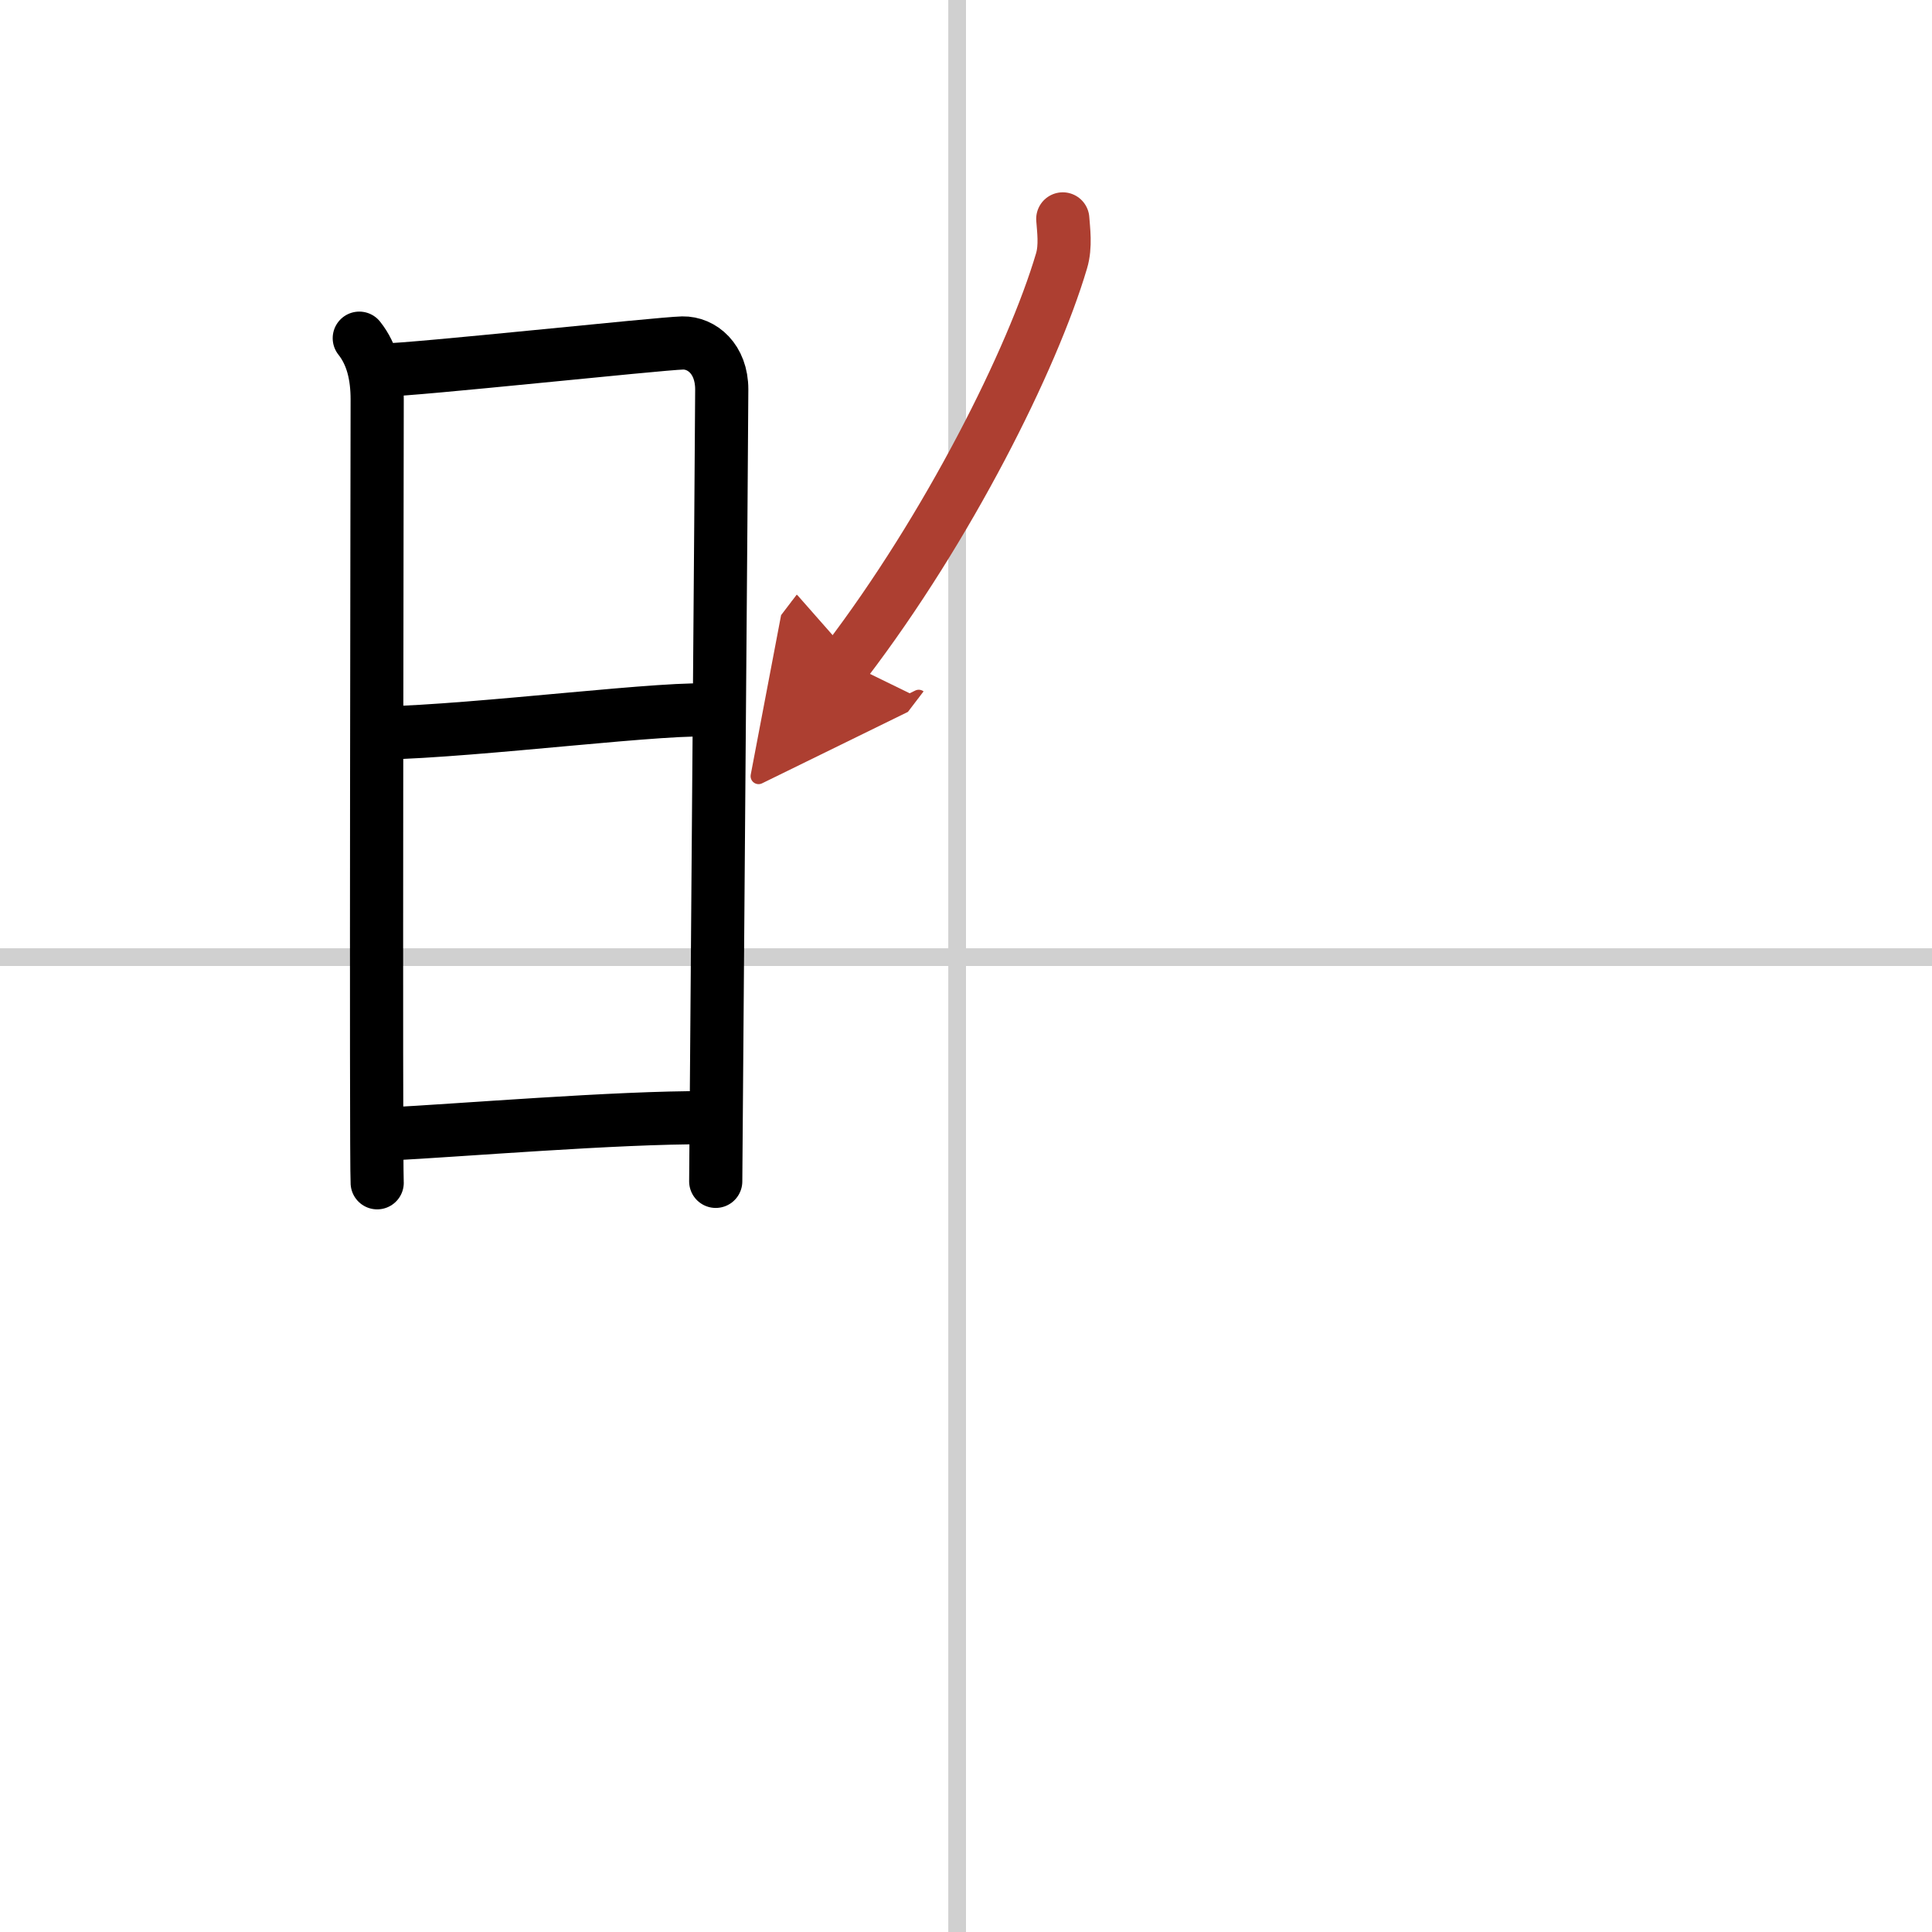
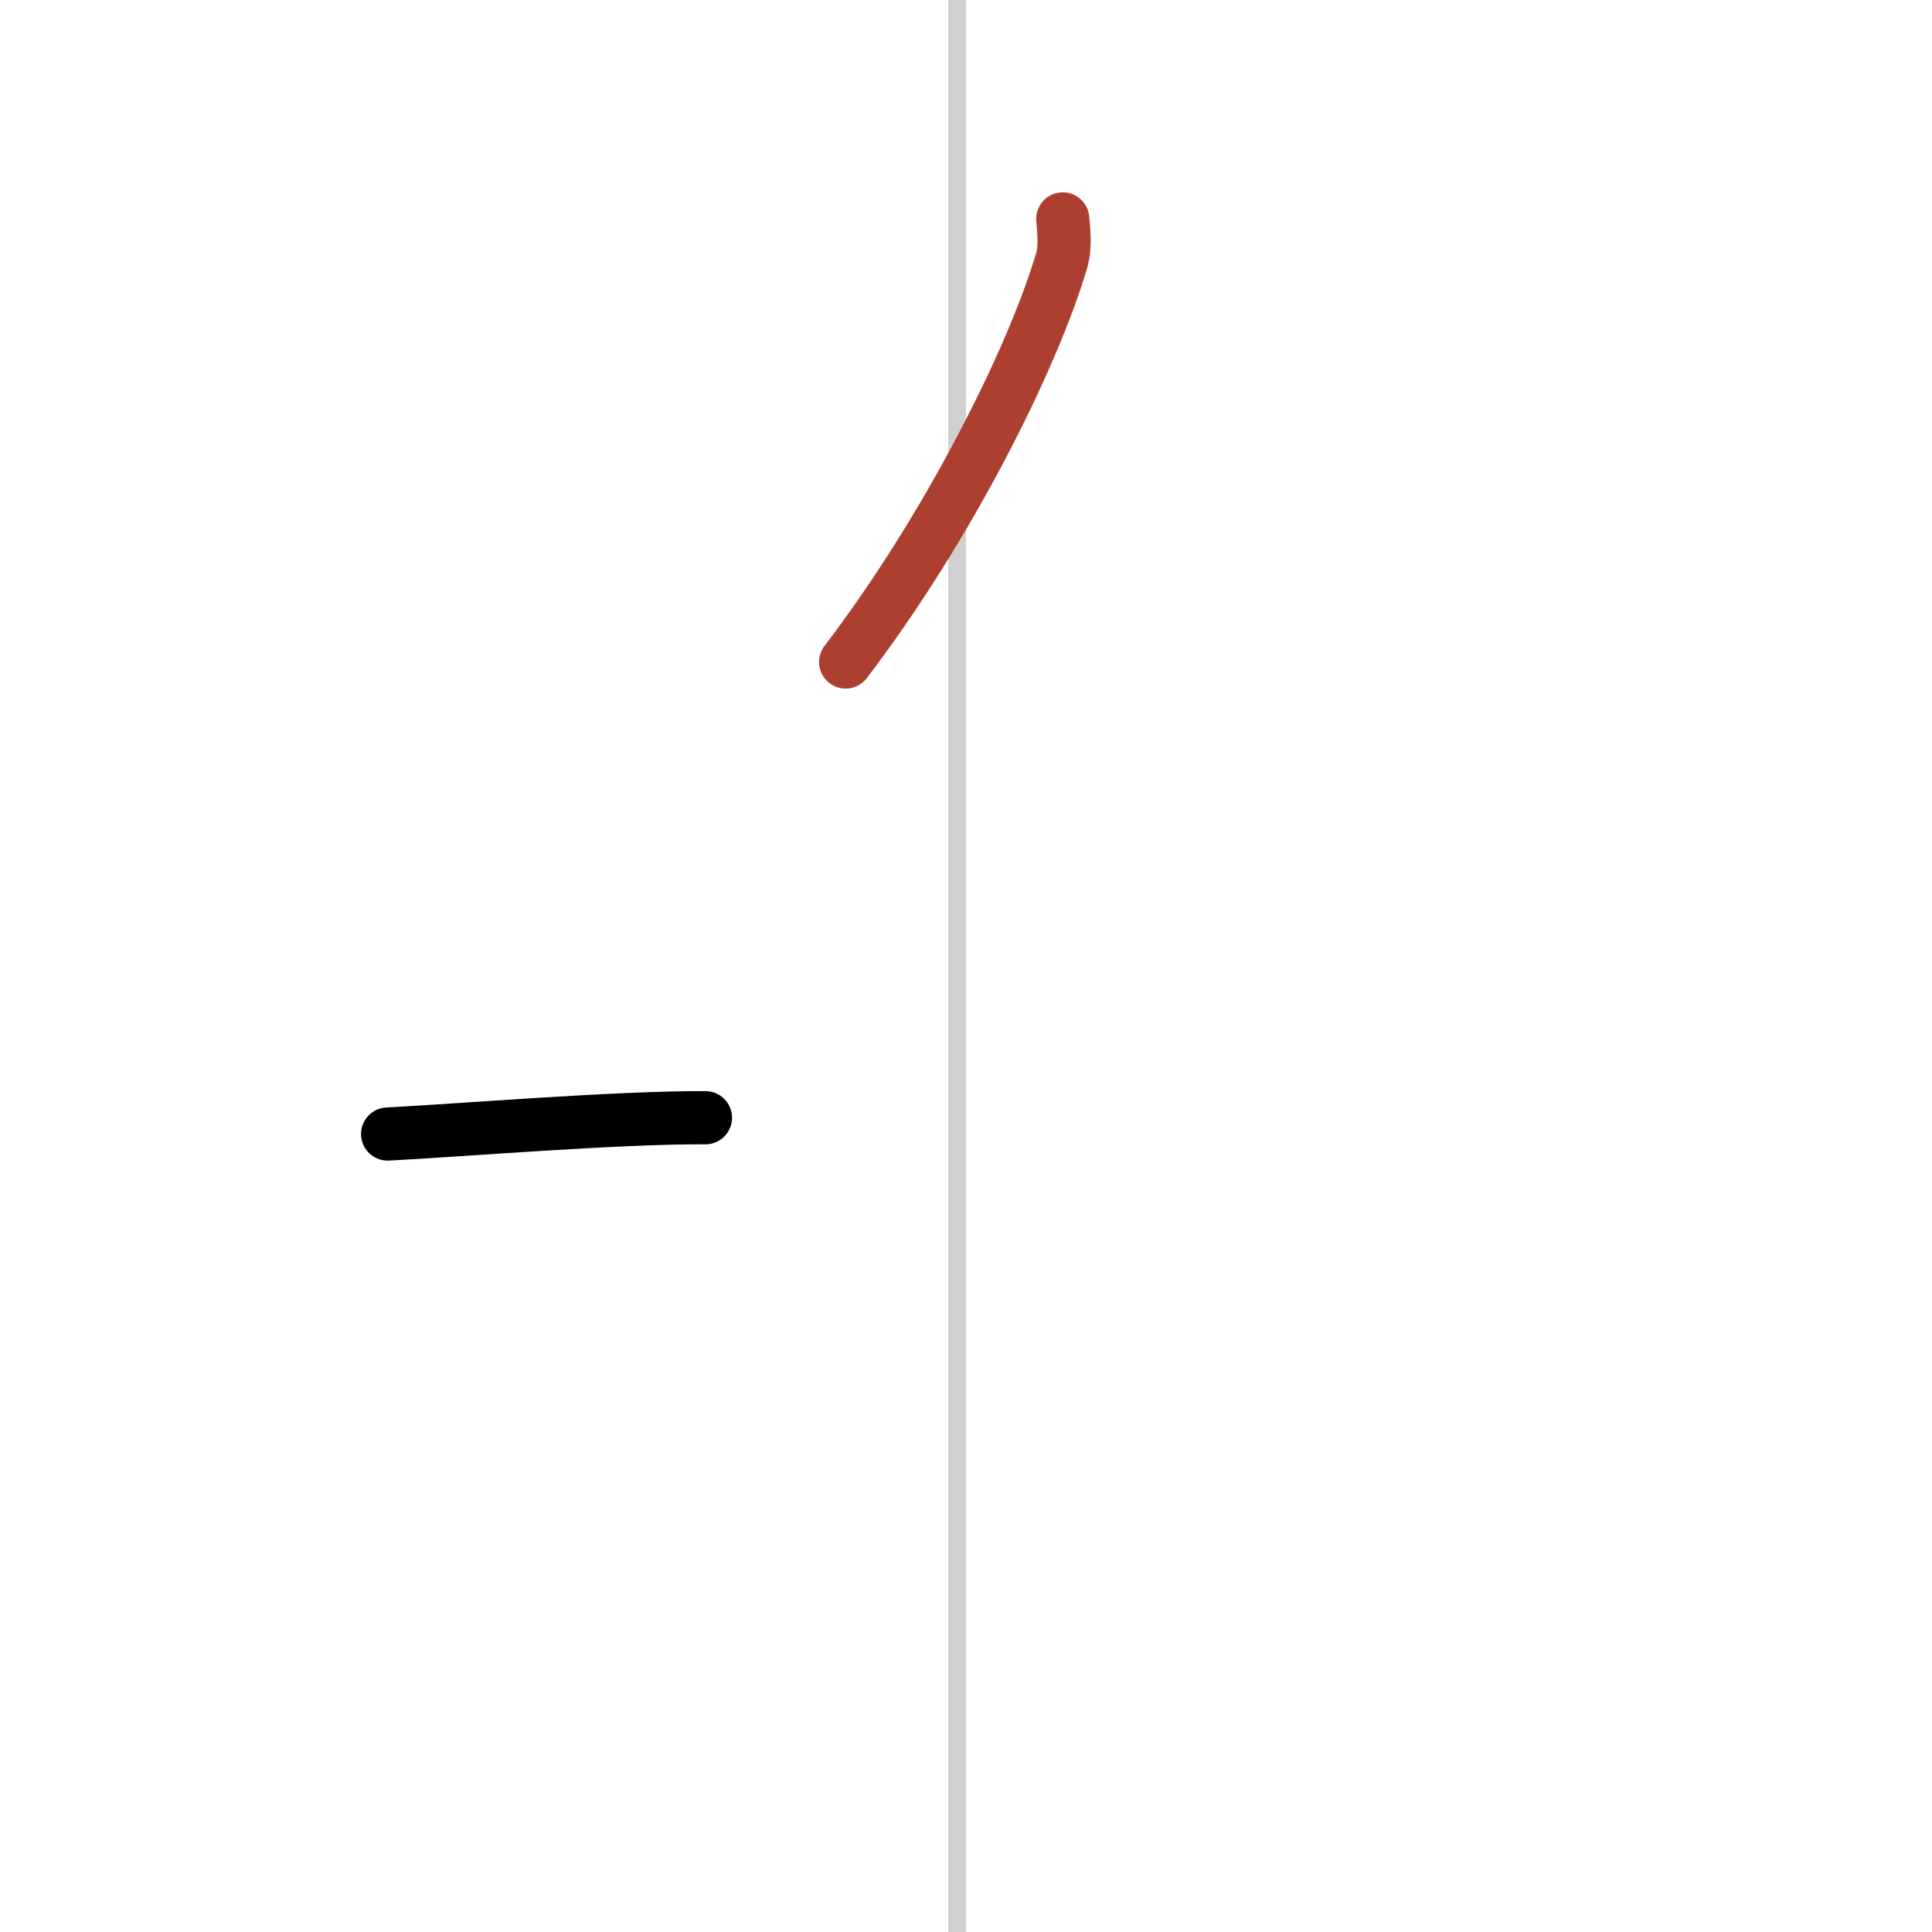
<svg xmlns="http://www.w3.org/2000/svg" width="400" height="400" viewBox="0 0 109 109">
  <defs>
    <marker id="a" markerWidth="4" orient="auto" refX="1" refY="5" viewBox="0 0 10 10">
-       <polyline points="0 0 10 5 0 10 1 5" fill="#ad3f31" stroke="#ad3f31" />
-     </marker>
+       </marker>
  </defs>
  <g fill="none" stroke="#000" stroke-linecap="round" stroke-linejoin="round" stroke-width="3">
    <rect width="100%" height="100%" fill="#fff" stroke="#fff" />
    <line x1="54" x2="54" y2="109" stroke="#d0d0d0" stroke-width="1" />
-     <line x2="109" y1="54" y2="54" stroke="#d0d0d0" stroke-width="1" />
-     <path d="m20.27 19.08c0.73 0.92 1.01 2.1 1.01 3.46s-0.08 42.82 0 44.19" />
-     <path d="m21.7 20.87c1.44 0.02 15.5-1.49 16.81-1.52 1.09-0.02 2.21 0.9 2.21 2.62 0 2.03-0.34 43.66-0.34 44.68" />
-     <path d="m21.45 41.36c5.55-0.11 16.64-1.56 18.84-1.27" />
    <path d="m21.87 63.98c3.97-0.2 12.98-0.95 17.93-0.92" />
    <path d="m59.96 12.35c0.04 0.59 0.18 1.54-0.07 2.37-1.64 5.54-6.39 15.04-12.18 22.63" marker-end="url(#a)" stroke="#ad3f31" />
  </g>
</svg>